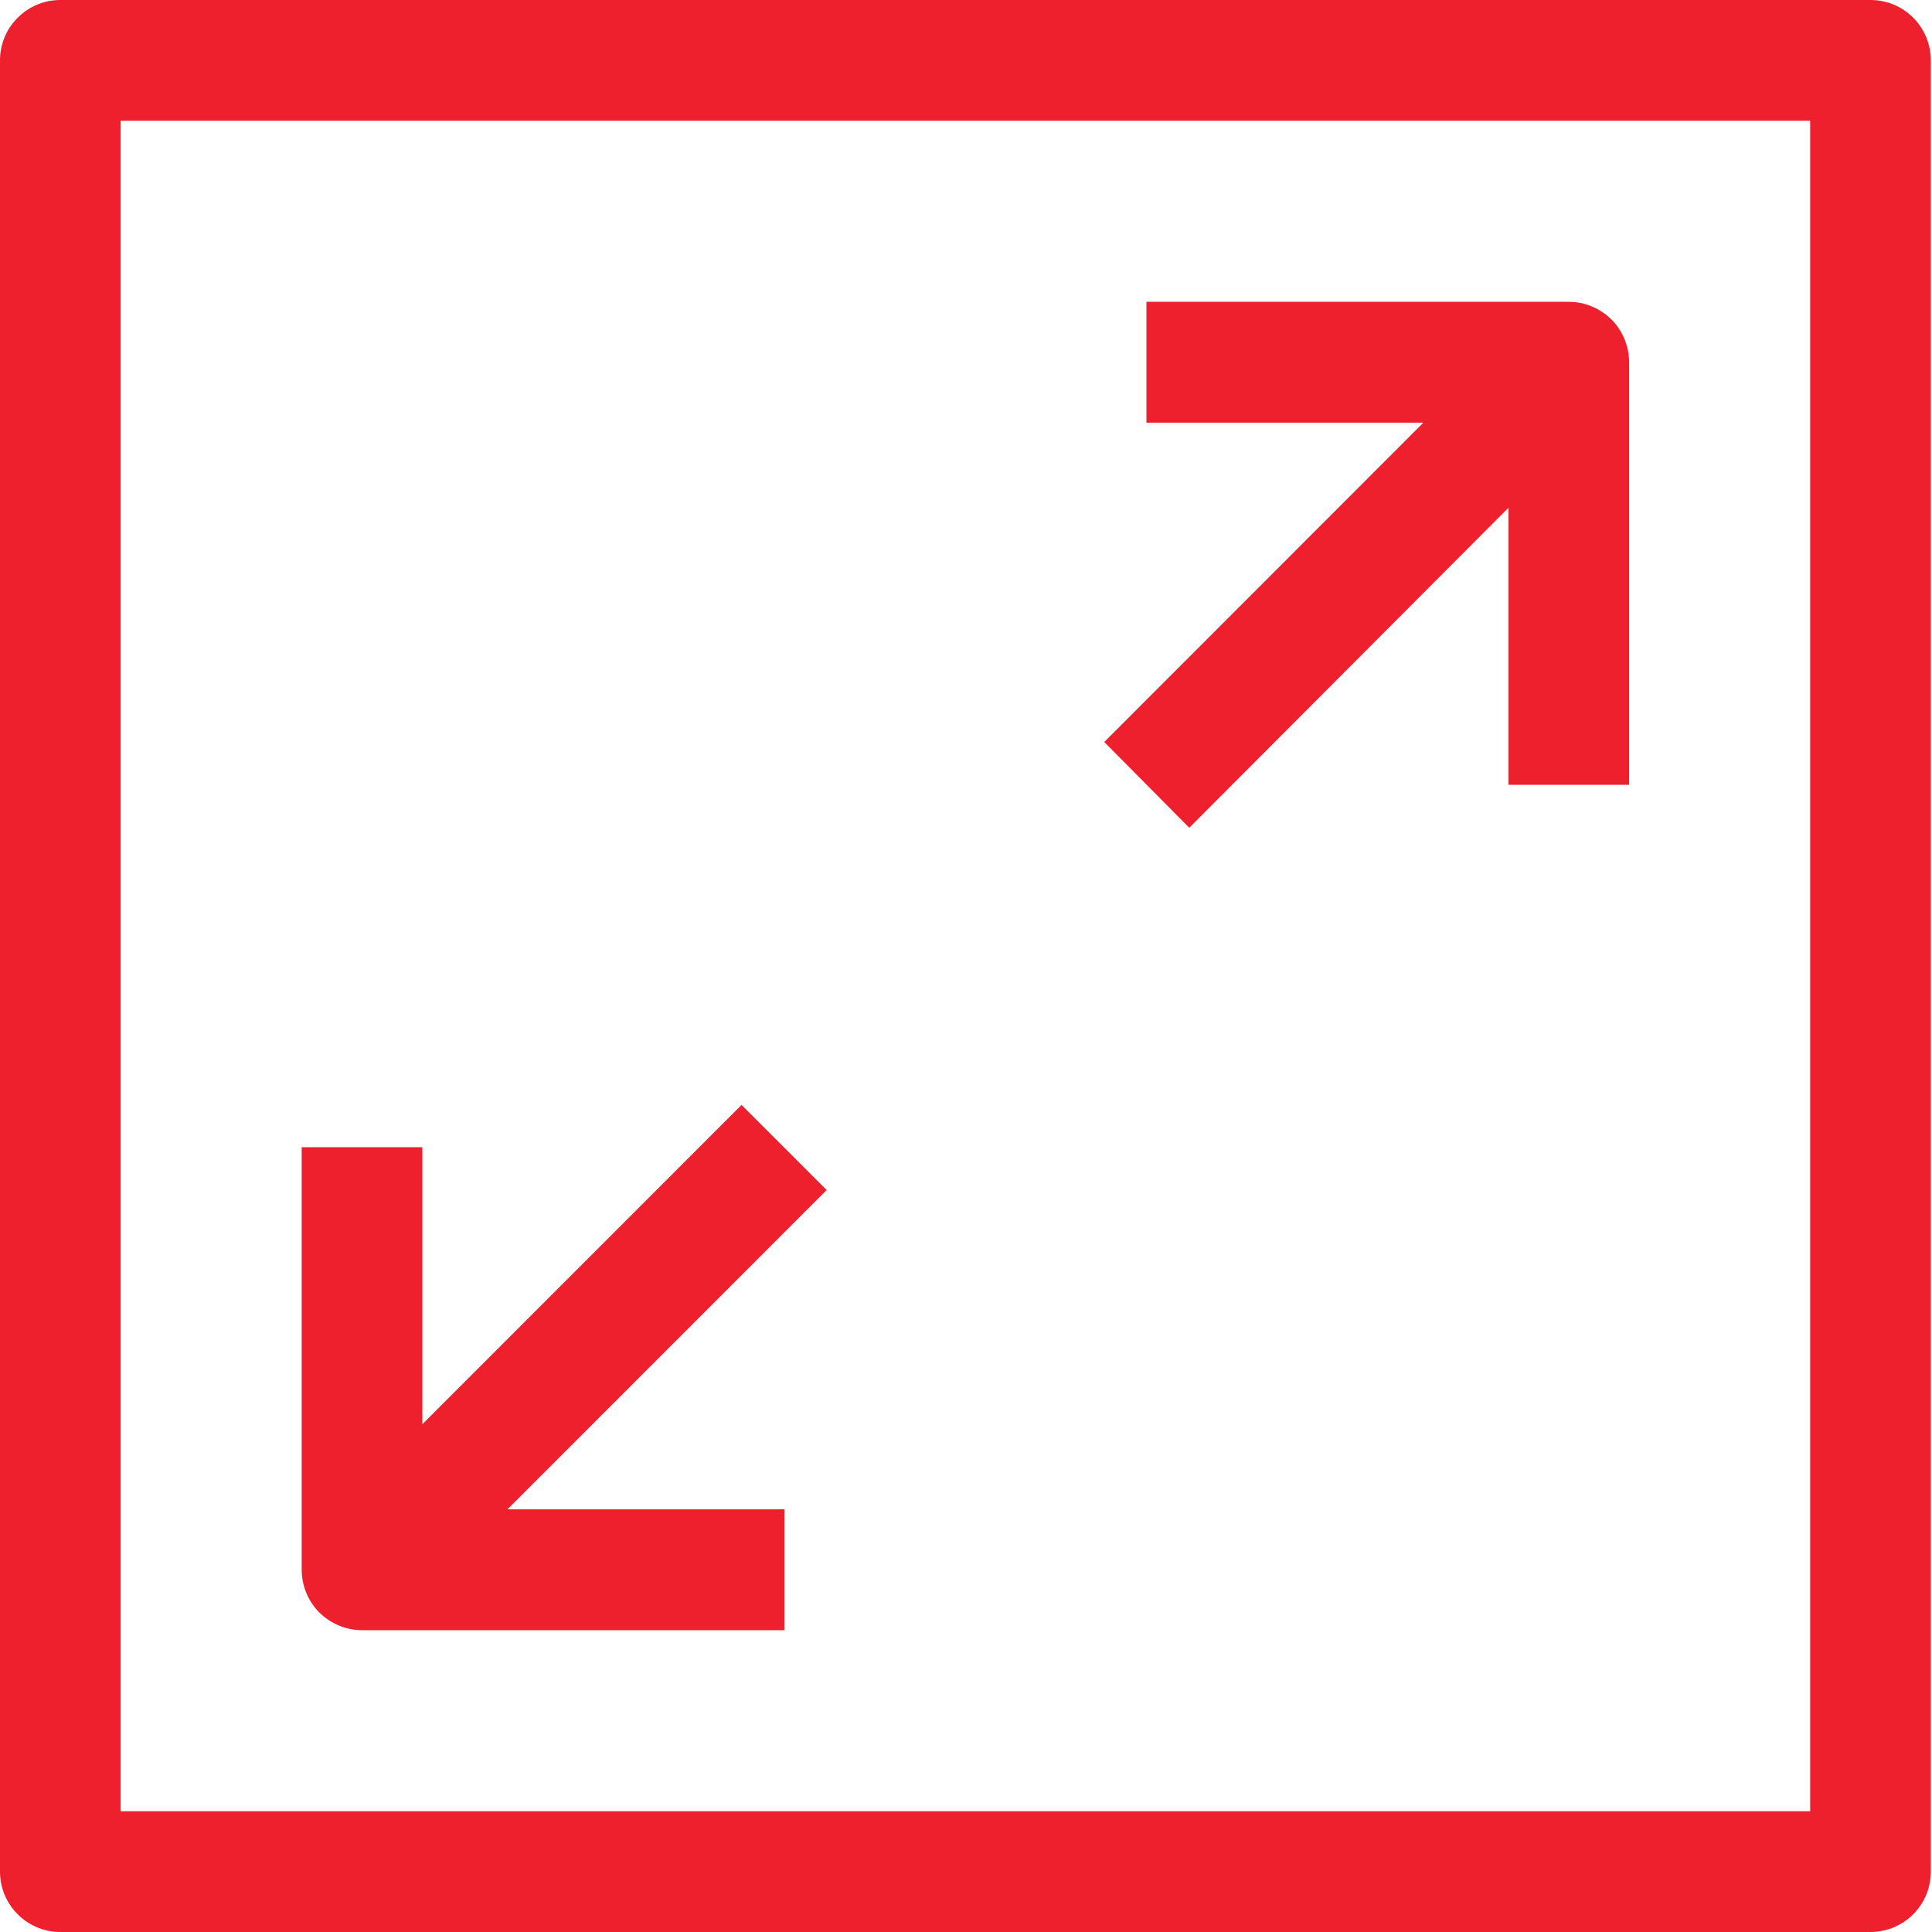
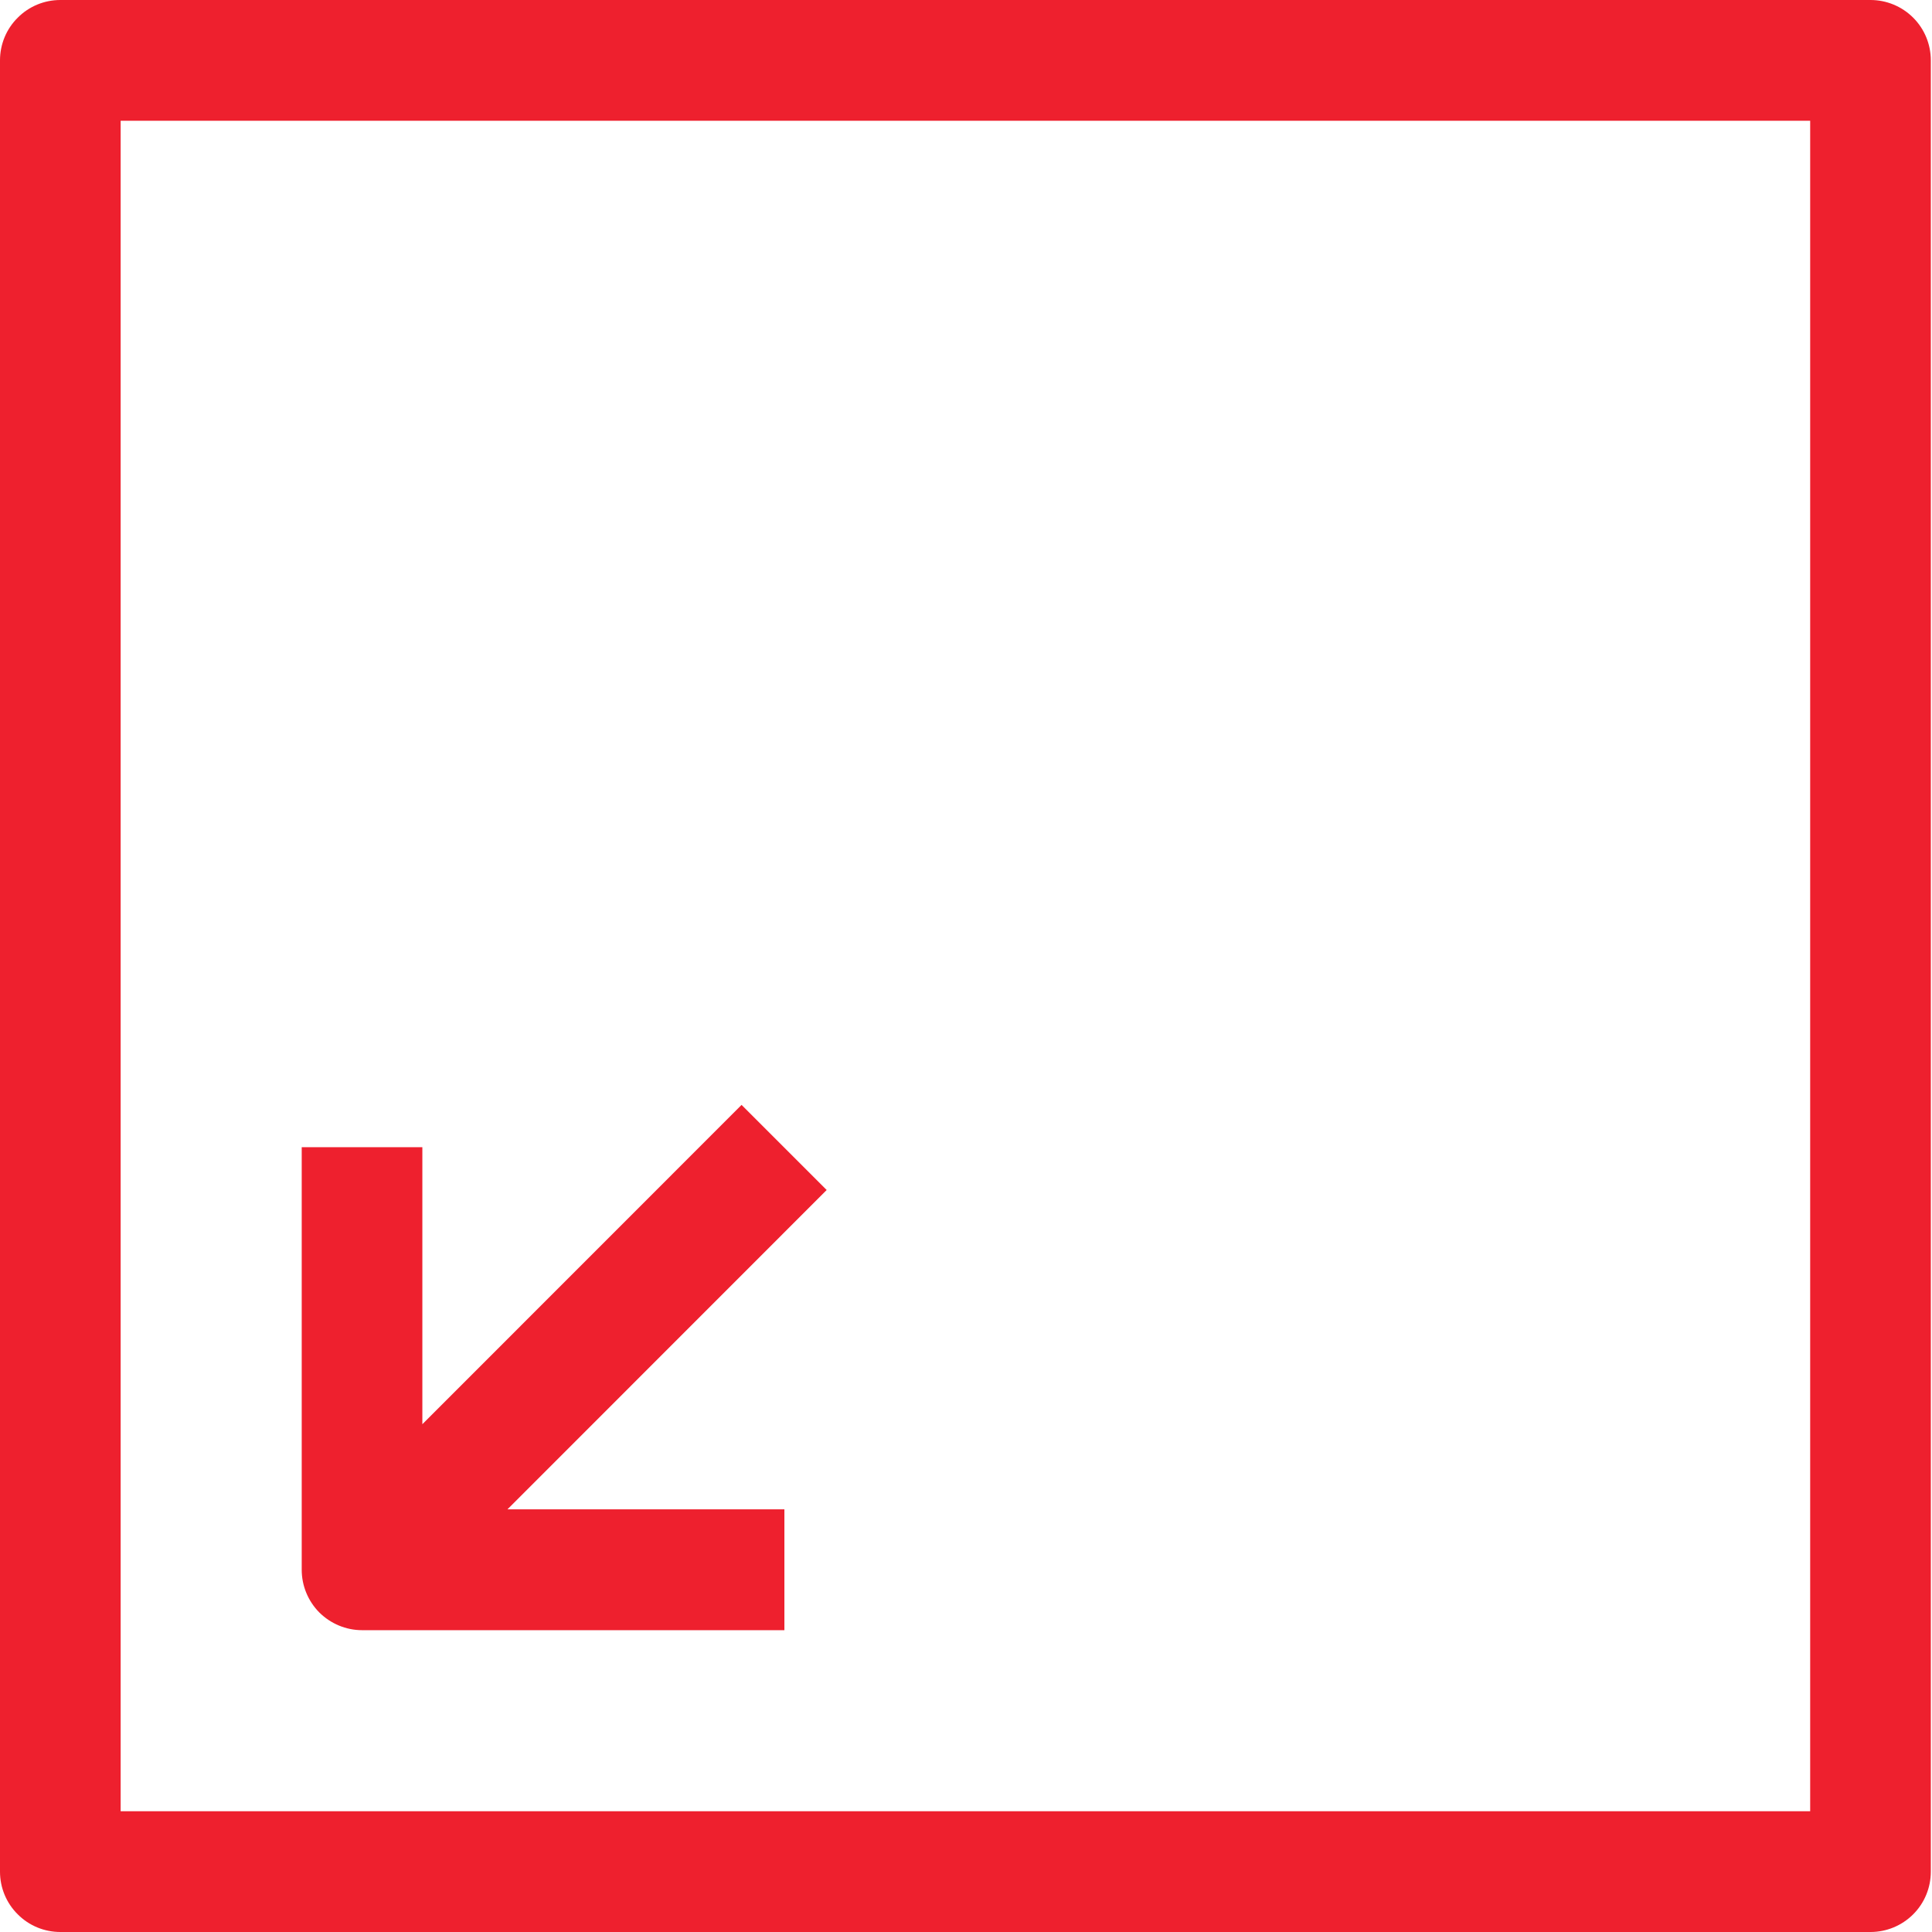
<svg xmlns="http://www.w3.org/2000/svg" width="18" height="18" viewBox="0 0 18 18" fill="none">
  <path d="M17.427 0H0.562C0.413 0 0.27 0.059 0.165 0.165C0.059 0.27 0 0.413 0 0.562L0 17.438C0 17.587 0.059 17.73 0.165 17.835C0.27 17.941 0.413 18 0.562 18H17.427C17.576 18 17.719 17.941 17.825 17.835C17.93 17.73 17.989 17.587 17.989 17.438V0.562C17.989 0.413 17.93 0.27 17.825 0.165C17.719 0.059 17.576 0 17.427 0V0ZM16.865 16.875H1.124V1.125H16.865V16.875Z" fill="#EE202E" />
-   <path d="M11.08 7.712L14.054 4.731V7.312H15.178V3.375C15.178 3.226 15.119 3.083 15.014 2.977C14.908 2.872 14.765 2.812 14.616 2.812H10.681V3.938H13.261L10.288 6.913L11.08 7.712Z" fill="#EE202E" />
  <path d="M3.373 15.188H7.308V14.062H4.728L7.702 11.087L6.909 10.294L3.935 13.269V10.688H2.811V14.625C2.811 14.774 2.87 14.917 2.975 15.023C3.081 15.128 3.224 15.188 3.373 15.188Z" fill="#EE202E" />
</svg>